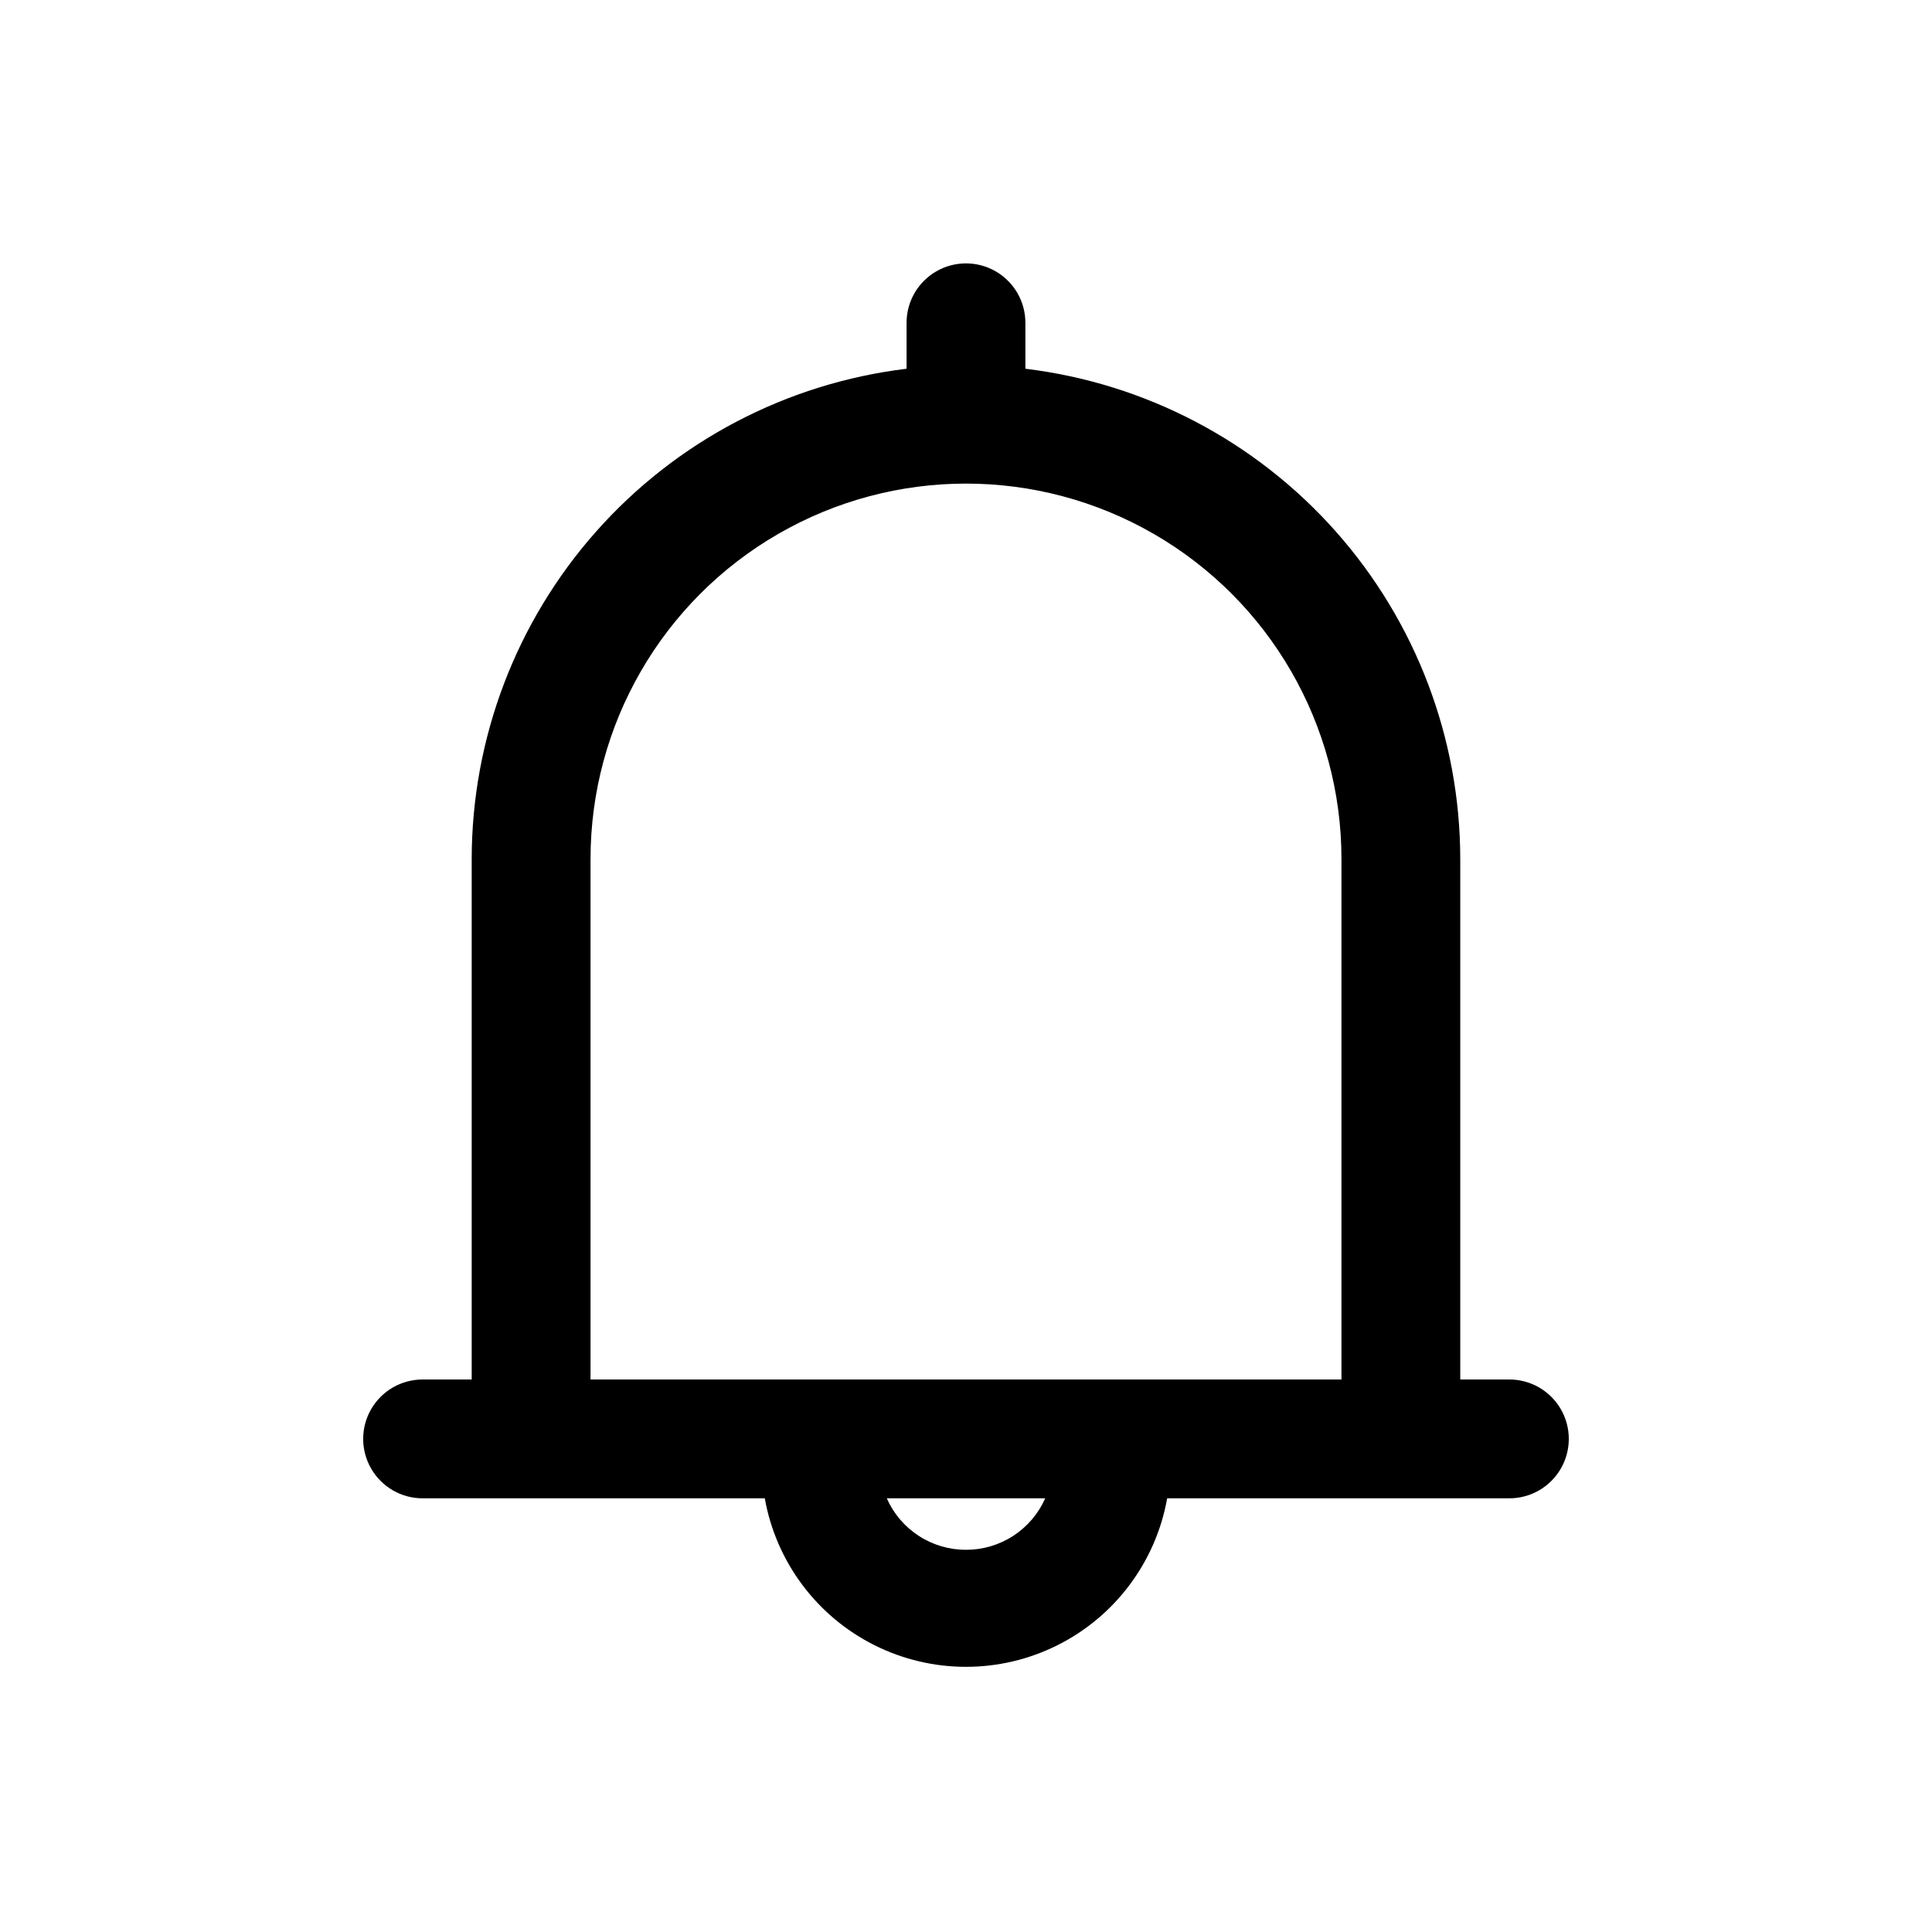
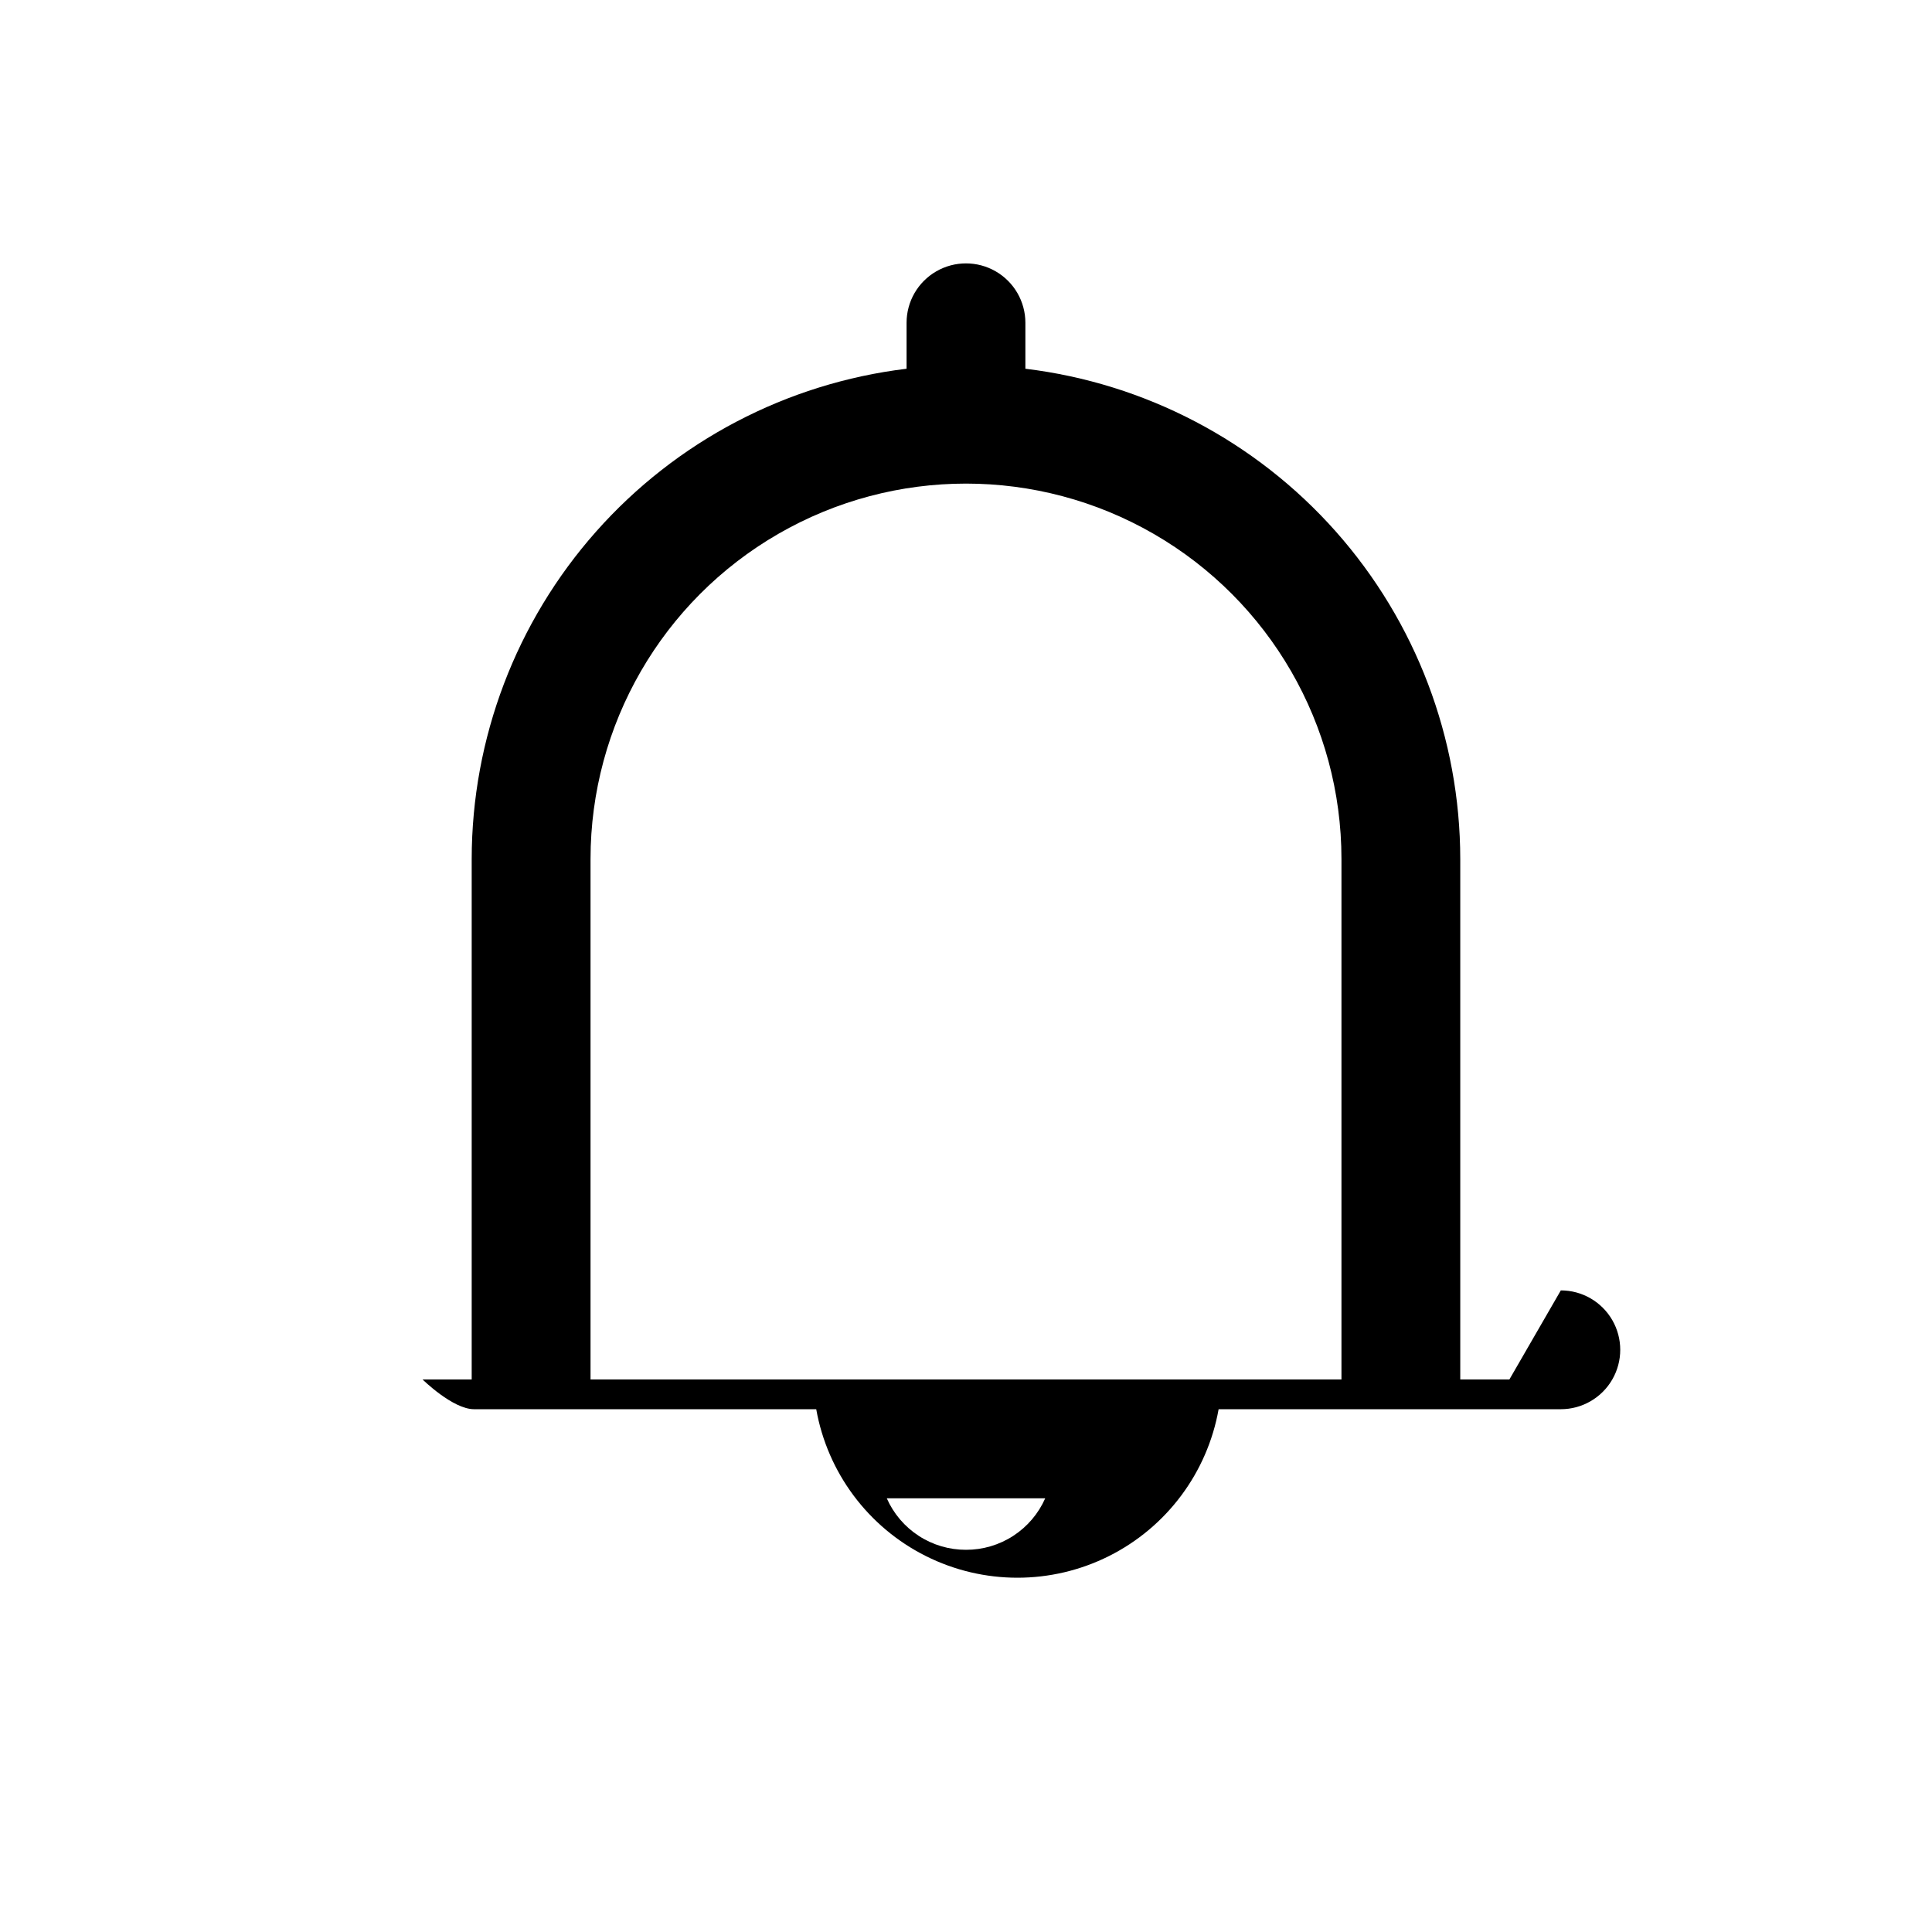
<svg xmlns="http://www.w3.org/2000/svg" fill="#000000" width="800px" height="800px" version="1.1" viewBox="144 144 512 512">
-   <path d="m544 509.58h-13.016v-137.92c-0.023-32-11.758-62.879-32.988-86.816-21.234-23.941-50.492-39.281-82.258-43.125v-12.176c0-5.625-3-10.824-7.871-13.633-4.871-2.812-10.875-2.812-15.746 0-4.871 2.809-7.871 8.008-7.871 13.633v12.176c-31.766 3.844-61.023 19.184-82.254 43.125-21.23 23.938-32.969 54.816-32.992 86.816v137.92h-13.016c-5.625 0-10.82 3-13.633 7.871-2.812 4.871-2.812 10.871 0 15.742s8.008 7.875 13.633 7.875h90.688c2.996 16.824 13.762 31.25 29.039 38.91 15.281 7.664 33.277 7.664 48.559 0 15.277-7.66 26.043-22.086 29.039-38.91h90.688c5.625 0 10.824-3.004 13.637-7.875s2.812-10.871 0-15.742c-2.812-4.871-8.012-7.871-13.637-7.871zm-144 45.133c-4.449 0.012-8.801-1.273-12.531-3.699-3.727-2.422-6.668-5.879-8.461-9.945h41.984c-1.797 4.066-4.738 7.523-8.465 9.945-3.731 2.426-8.082 3.711-12.527 3.699zm-99.504-45.133v-137.92c0-35.551 18.965-68.398 49.75-86.172 30.789-17.773 68.719-17.773 99.504 0 30.785 17.773 49.75 50.621 49.75 86.172v137.92z" />
+   <path d="m544 509.58h-13.016v-137.92c-0.023-32-11.758-62.879-32.988-86.816-21.234-23.941-50.492-39.281-82.258-43.125v-12.176c0-5.625-3-10.824-7.871-13.633-4.871-2.812-10.875-2.812-15.746 0-4.871 2.809-7.871 8.008-7.871 13.633v12.176c-31.766 3.844-61.023 19.184-82.254 43.125-21.23 23.938-32.969 54.816-32.992 86.816v137.92h-13.016s8.008 7.875 13.633 7.875h90.688c2.996 16.824 13.762 31.25 29.039 38.91 15.281 7.664 33.277 7.664 48.559 0 15.277-7.66 26.043-22.086 29.039-38.91h90.688c5.625 0 10.824-3.004 13.637-7.875s2.812-10.871 0-15.742c-2.812-4.871-8.012-7.871-13.637-7.871zm-144 45.133c-4.449 0.012-8.801-1.273-12.531-3.699-3.727-2.422-6.668-5.879-8.461-9.945h41.984c-1.797 4.066-4.738 7.523-8.465 9.945-3.731 2.426-8.082 3.711-12.527 3.699zm-99.504-45.133v-137.92c0-35.551 18.965-68.398 49.75-86.172 30.789-17.773 68.719-17.773 99.504 0 30.785 17.773 49.75 50.621 49.75 86.172v137.92z" />
</svg>